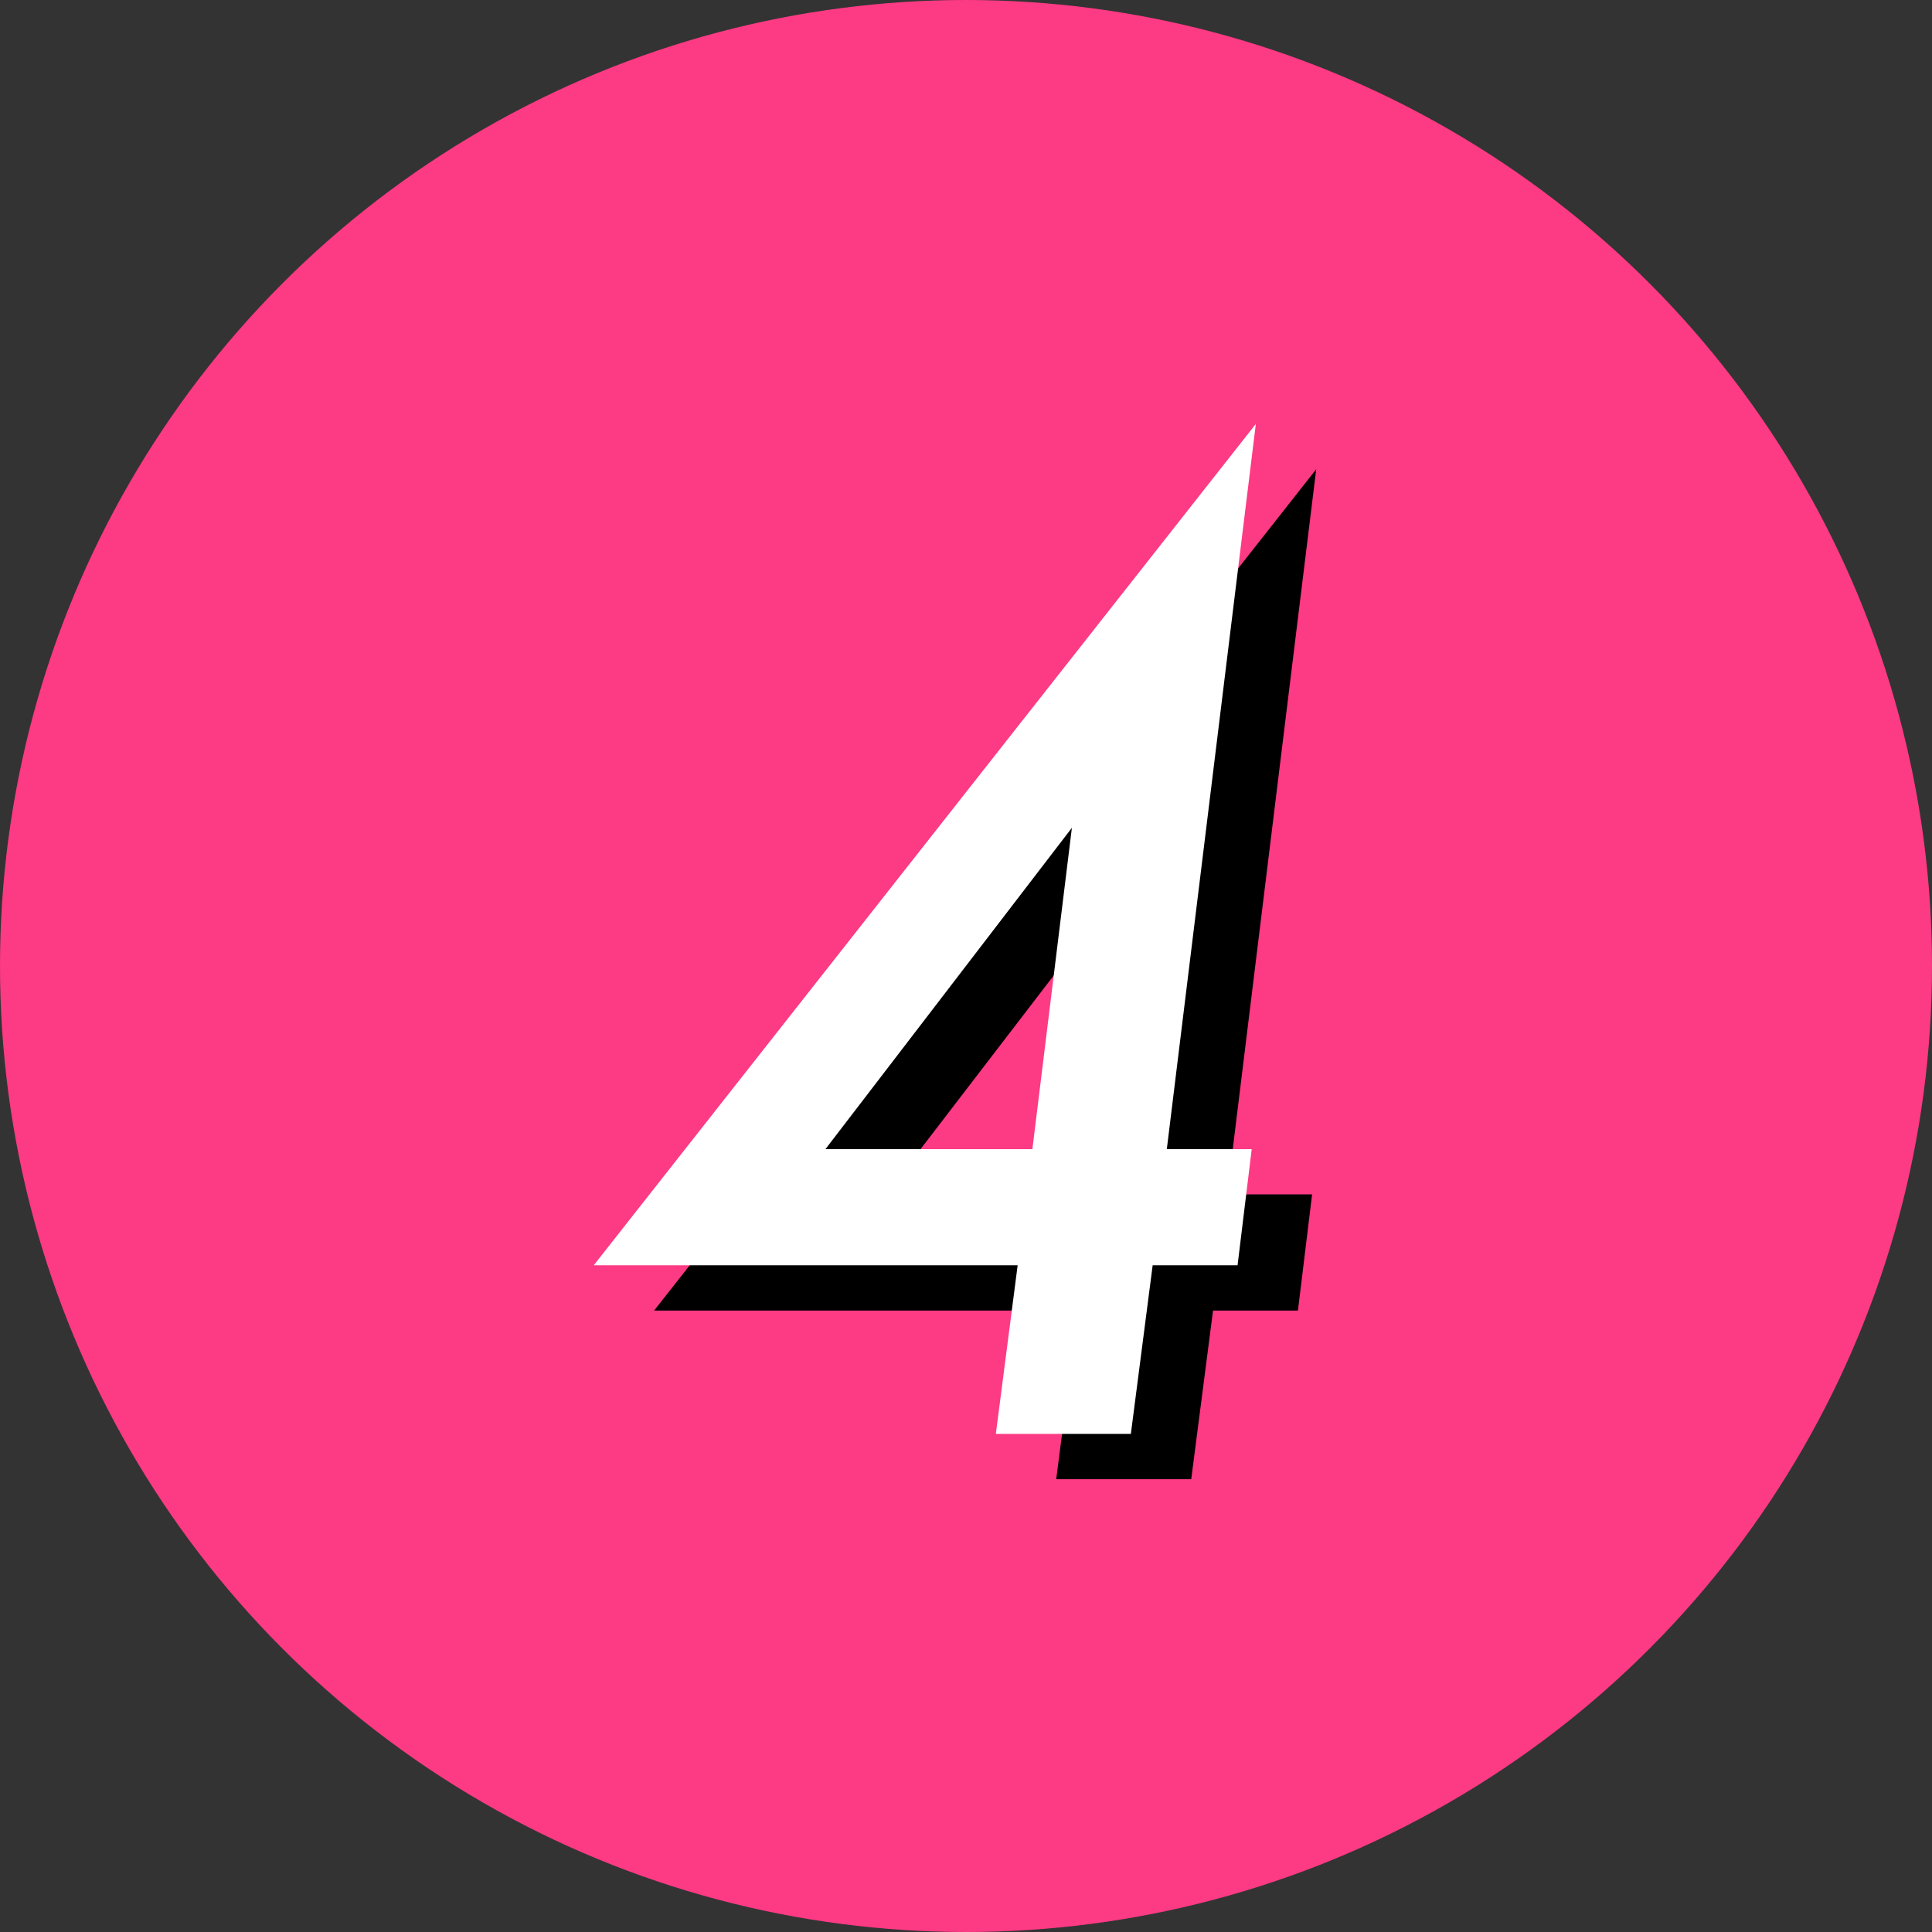
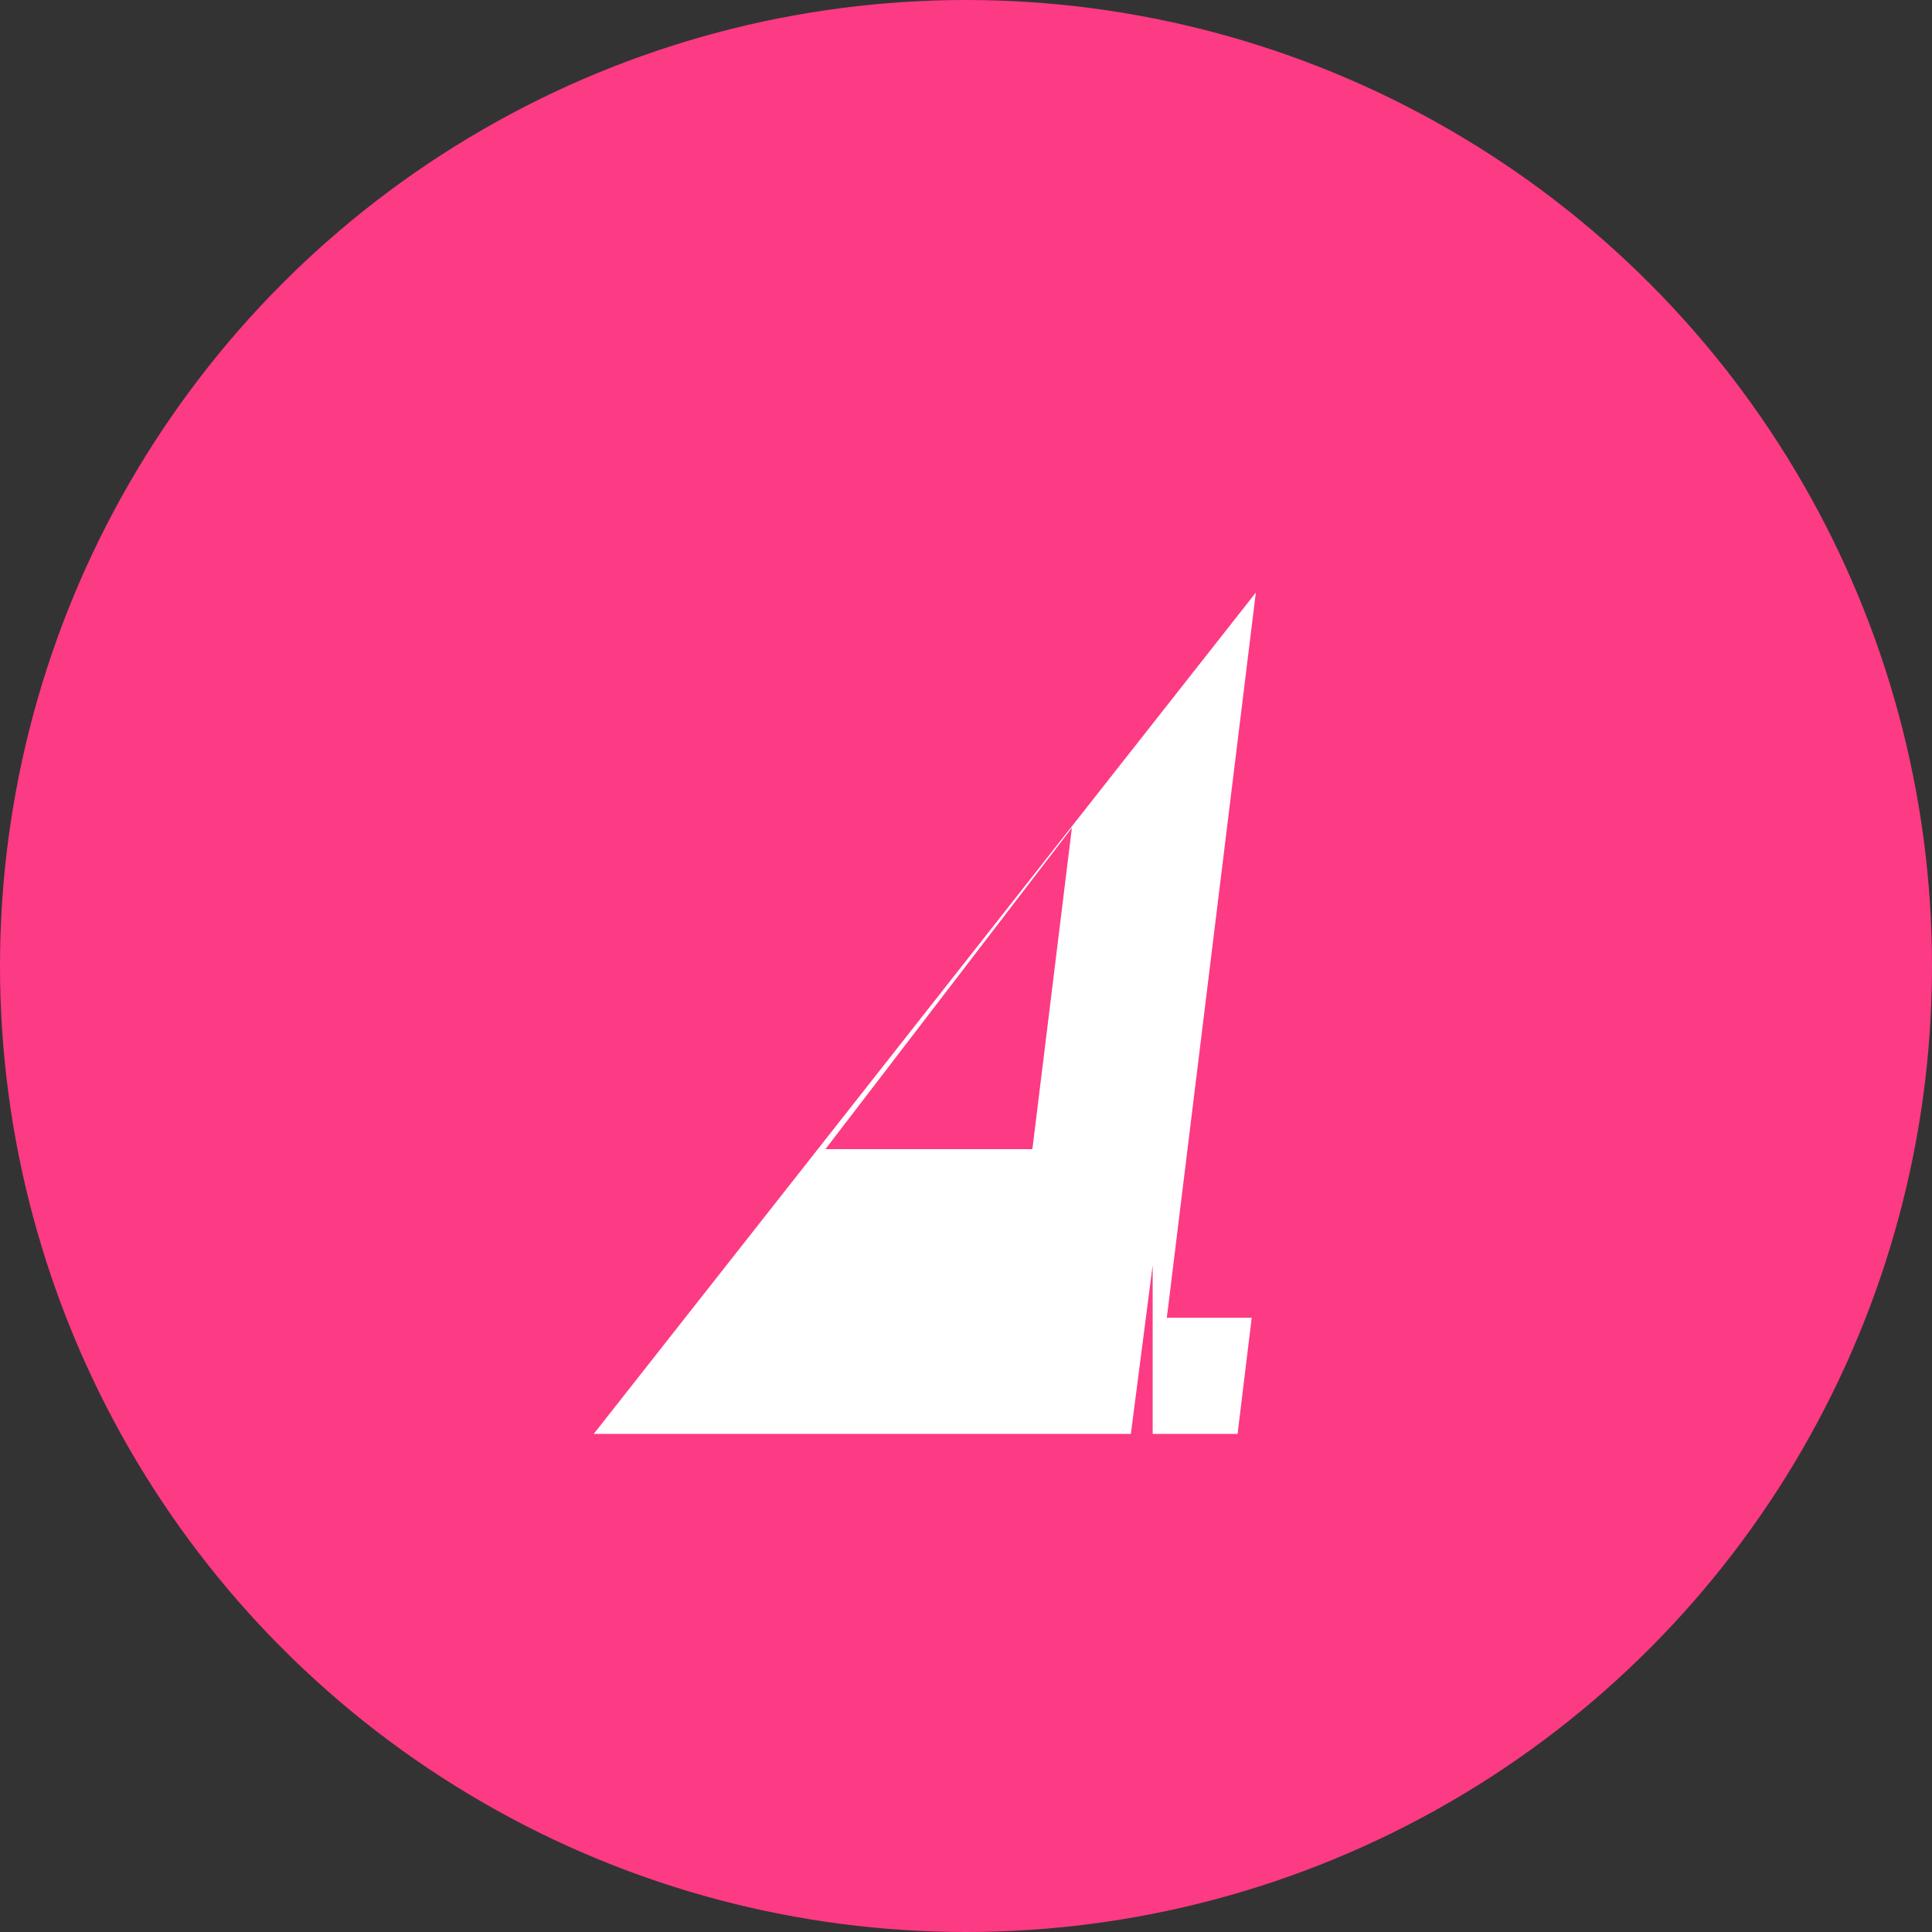
<svg xmlns="http://www.w3.org/2000/svg" width="256" height="256" fill="none">
  <rect width="100%" height="100%" fill="#333333" stroke="none" />
  <circle cx="128" cy="128" r="128" fill="#FD3A84" />
-   <path d="M160.734 173.656 157.844 196h-17.891l2.891-22.344H86.672l87.734-111.484-11.797 96.094h11.25l-1.875 15.39h-11.25Zm-15.937-15.39 5.234-42.578-32.656 42.578h27.422Z" fill="#000" />
-   <path d="M152.734 167.656 149.844 190h-17.891l2.891-22.344H78.672l87.734-111.484-11.797 96.094h11.25l-1.875 15.39h-11.25Zm-15.937-15.39 5.234-42.578-32.656 42.578h27.422Z" fill="#fff" />
+   <path d="M152.734 167.656 149.844 190h-17.891H78.672l87.734-111.484-11.797 96.094h11.25l-1.875 15.39h-11.25Zm-15.937-15.39 5.234-42.578-32.656 42.578h27.422Z" fill="#fff" />
</svg>